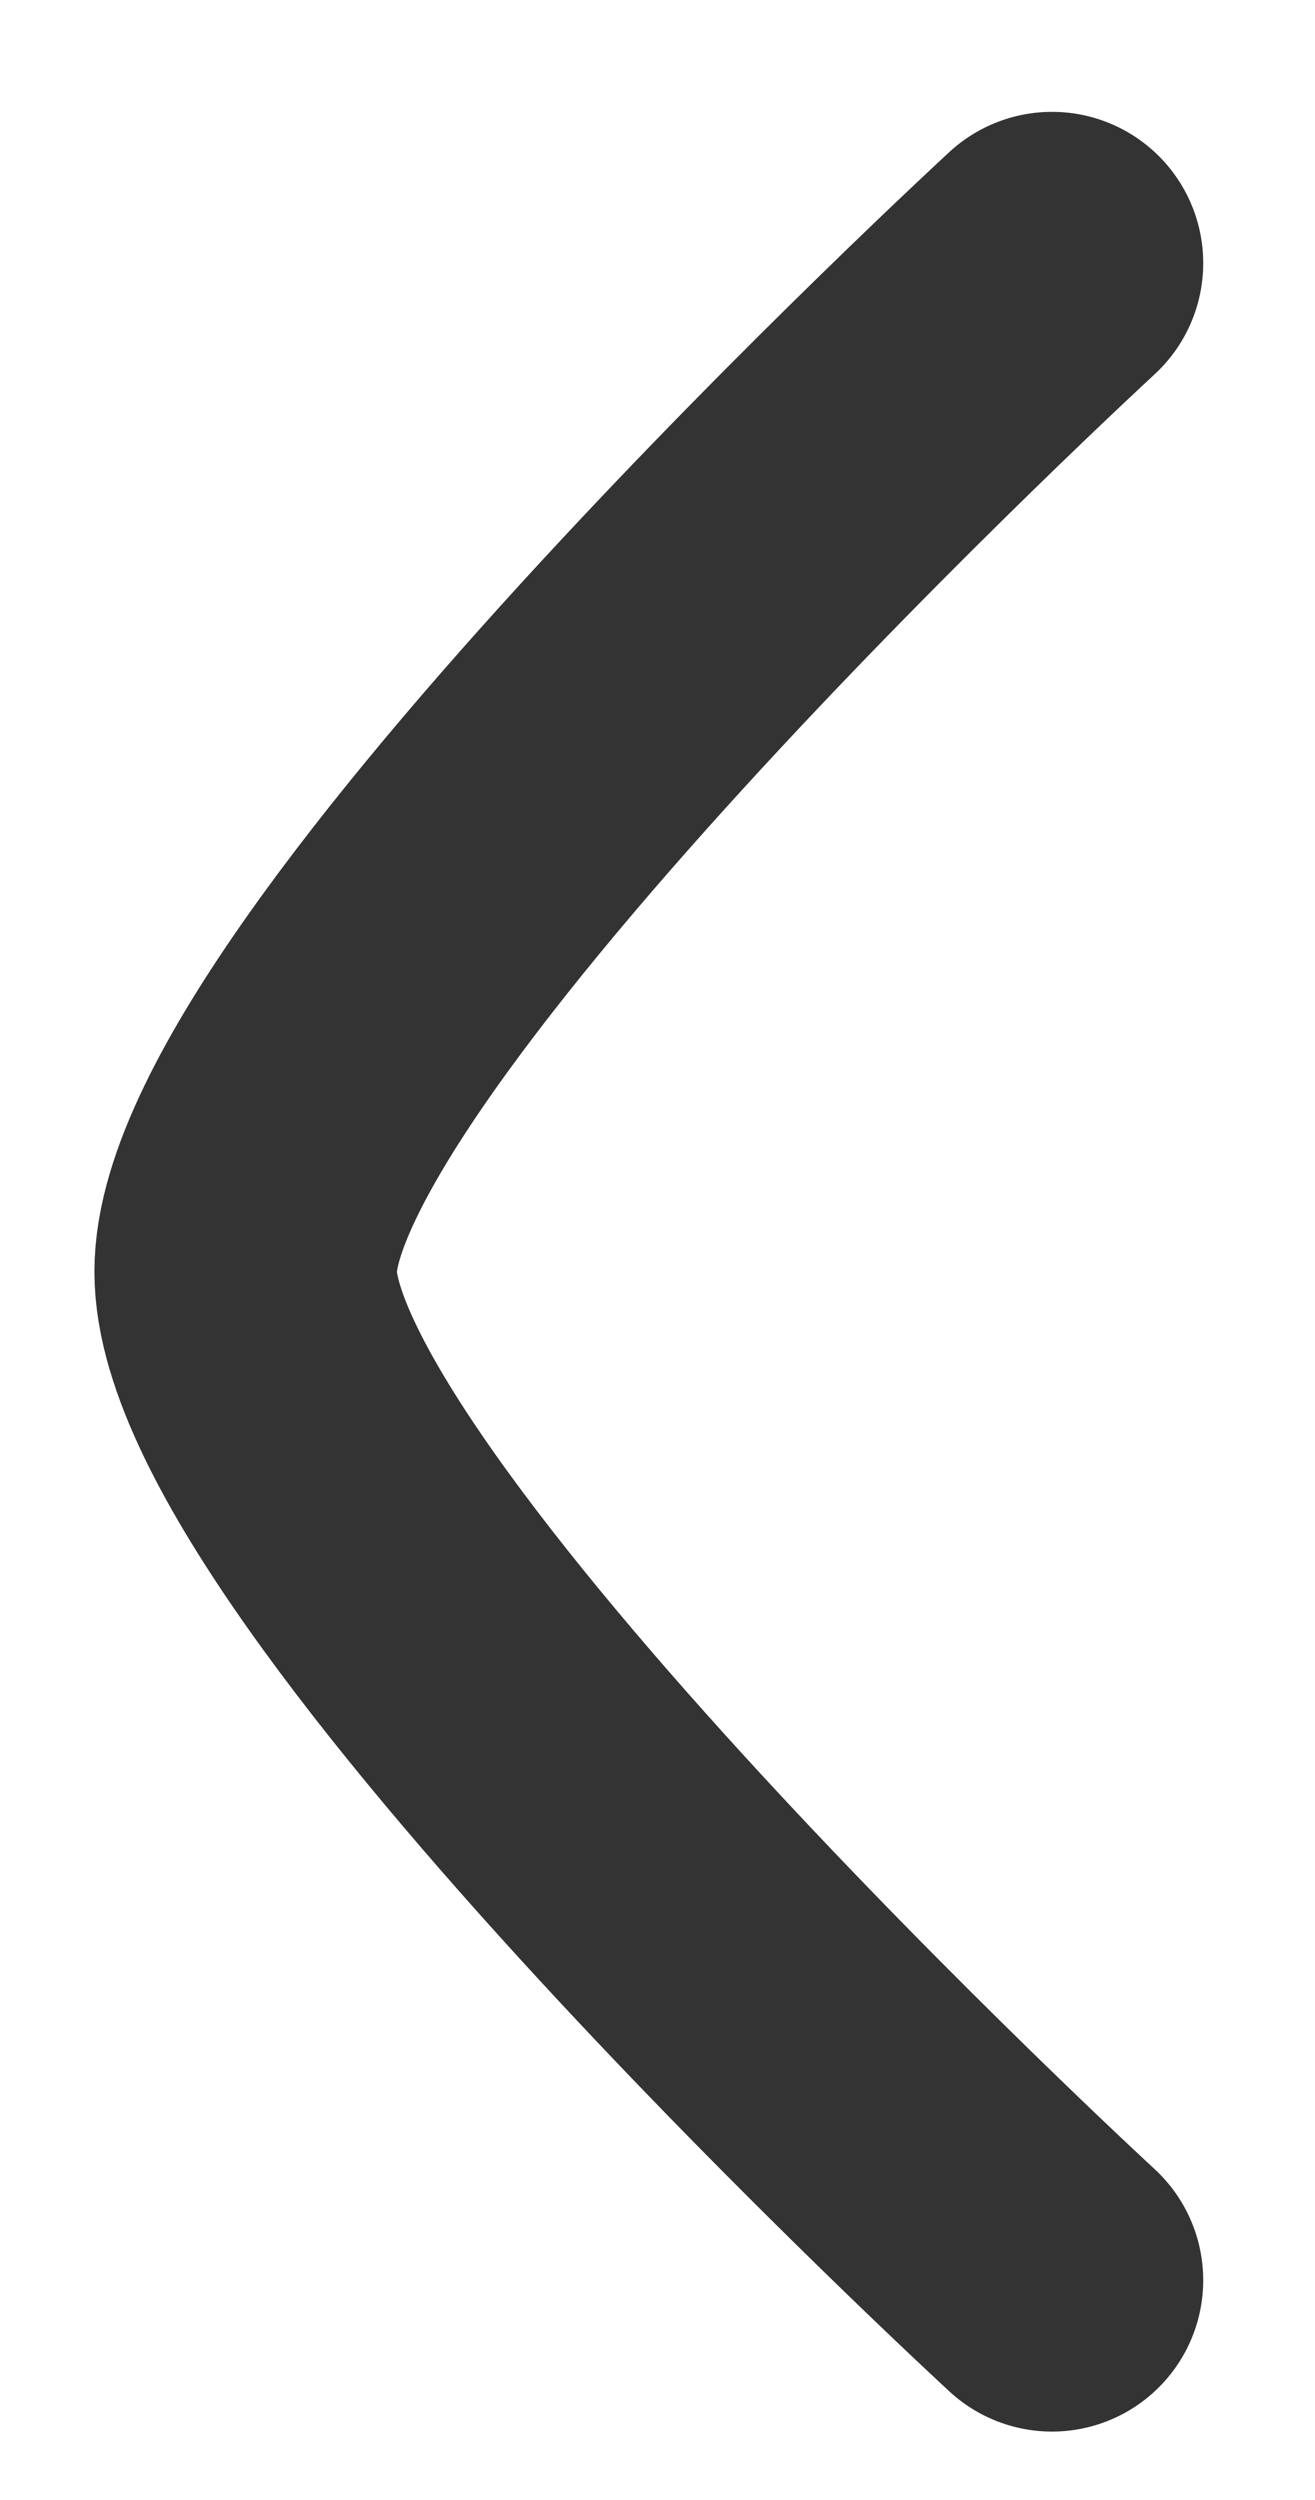
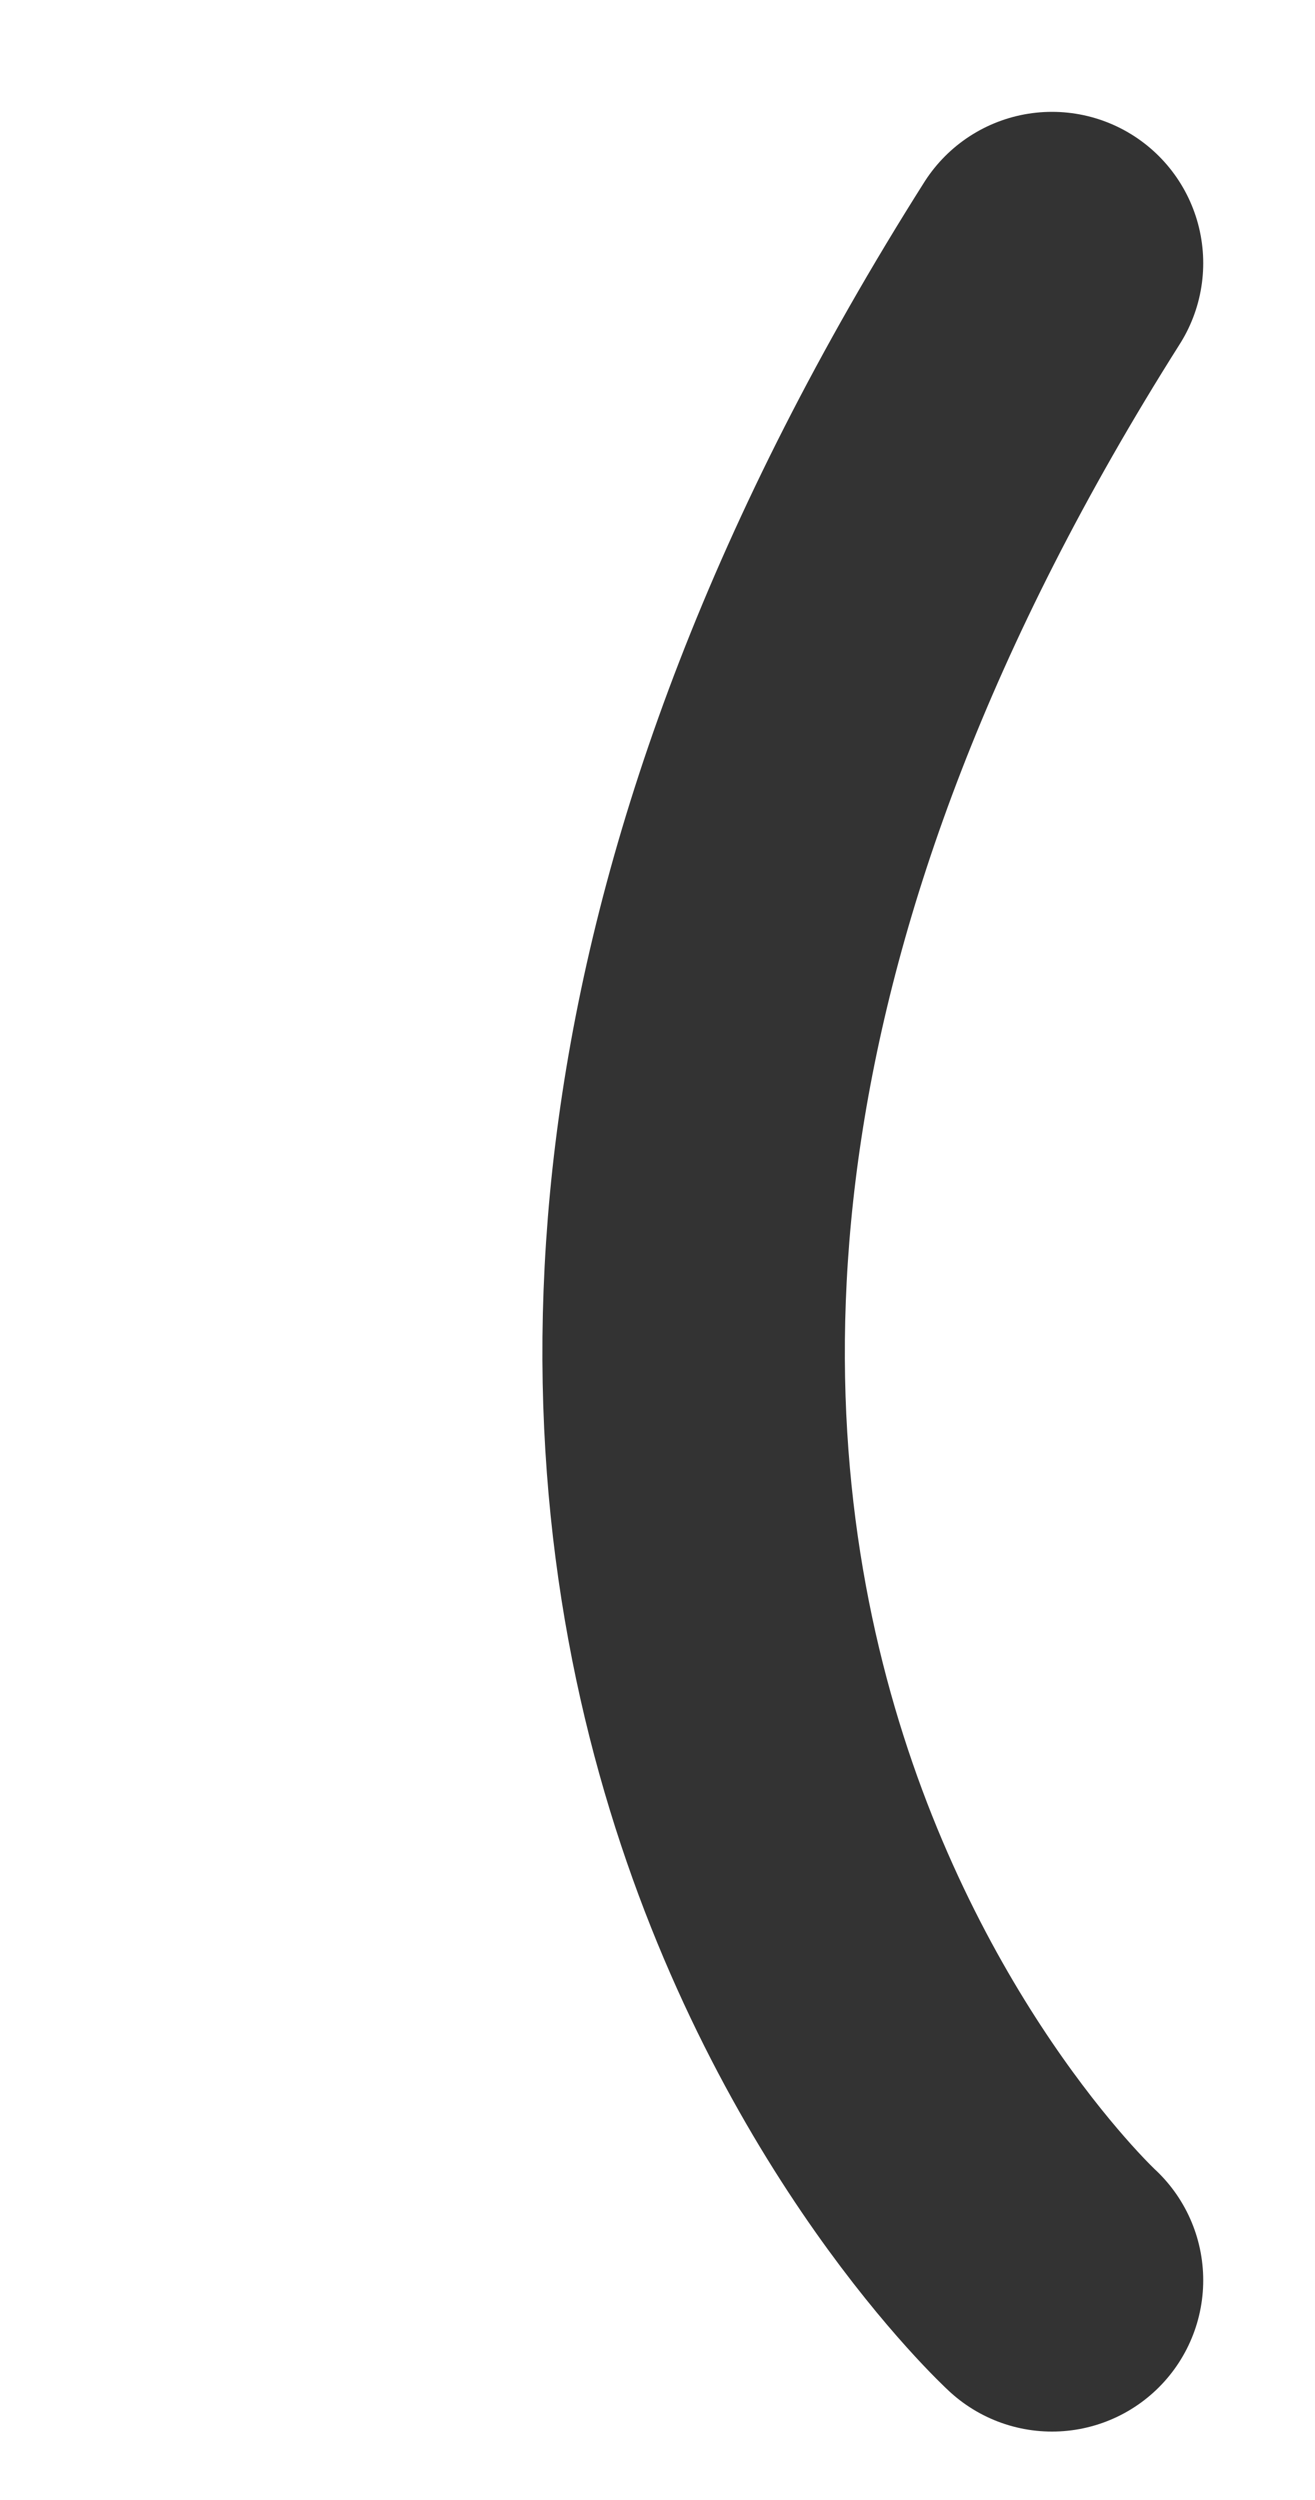
<svg xmlns="http://www.w3.org/2000/svg" width="10" height="19" viewBox="0 0 10 19" fill="none">
-   <path d="M8 2C8 2 1.868 7.645 1.868 9.665C1.868 11.685 8 17.33 8 17.33" stroke="#333333" stroke-width="2.3" stroke-linecap="round" stroke-linejoin="round" />
+   <path d="M8 2C1.868 11.685 8 17.33 8 17.33" stroke="#333333" stroke-width="2.3" stroke-linecap="round" stroke-linejoin="round" />
</svg>